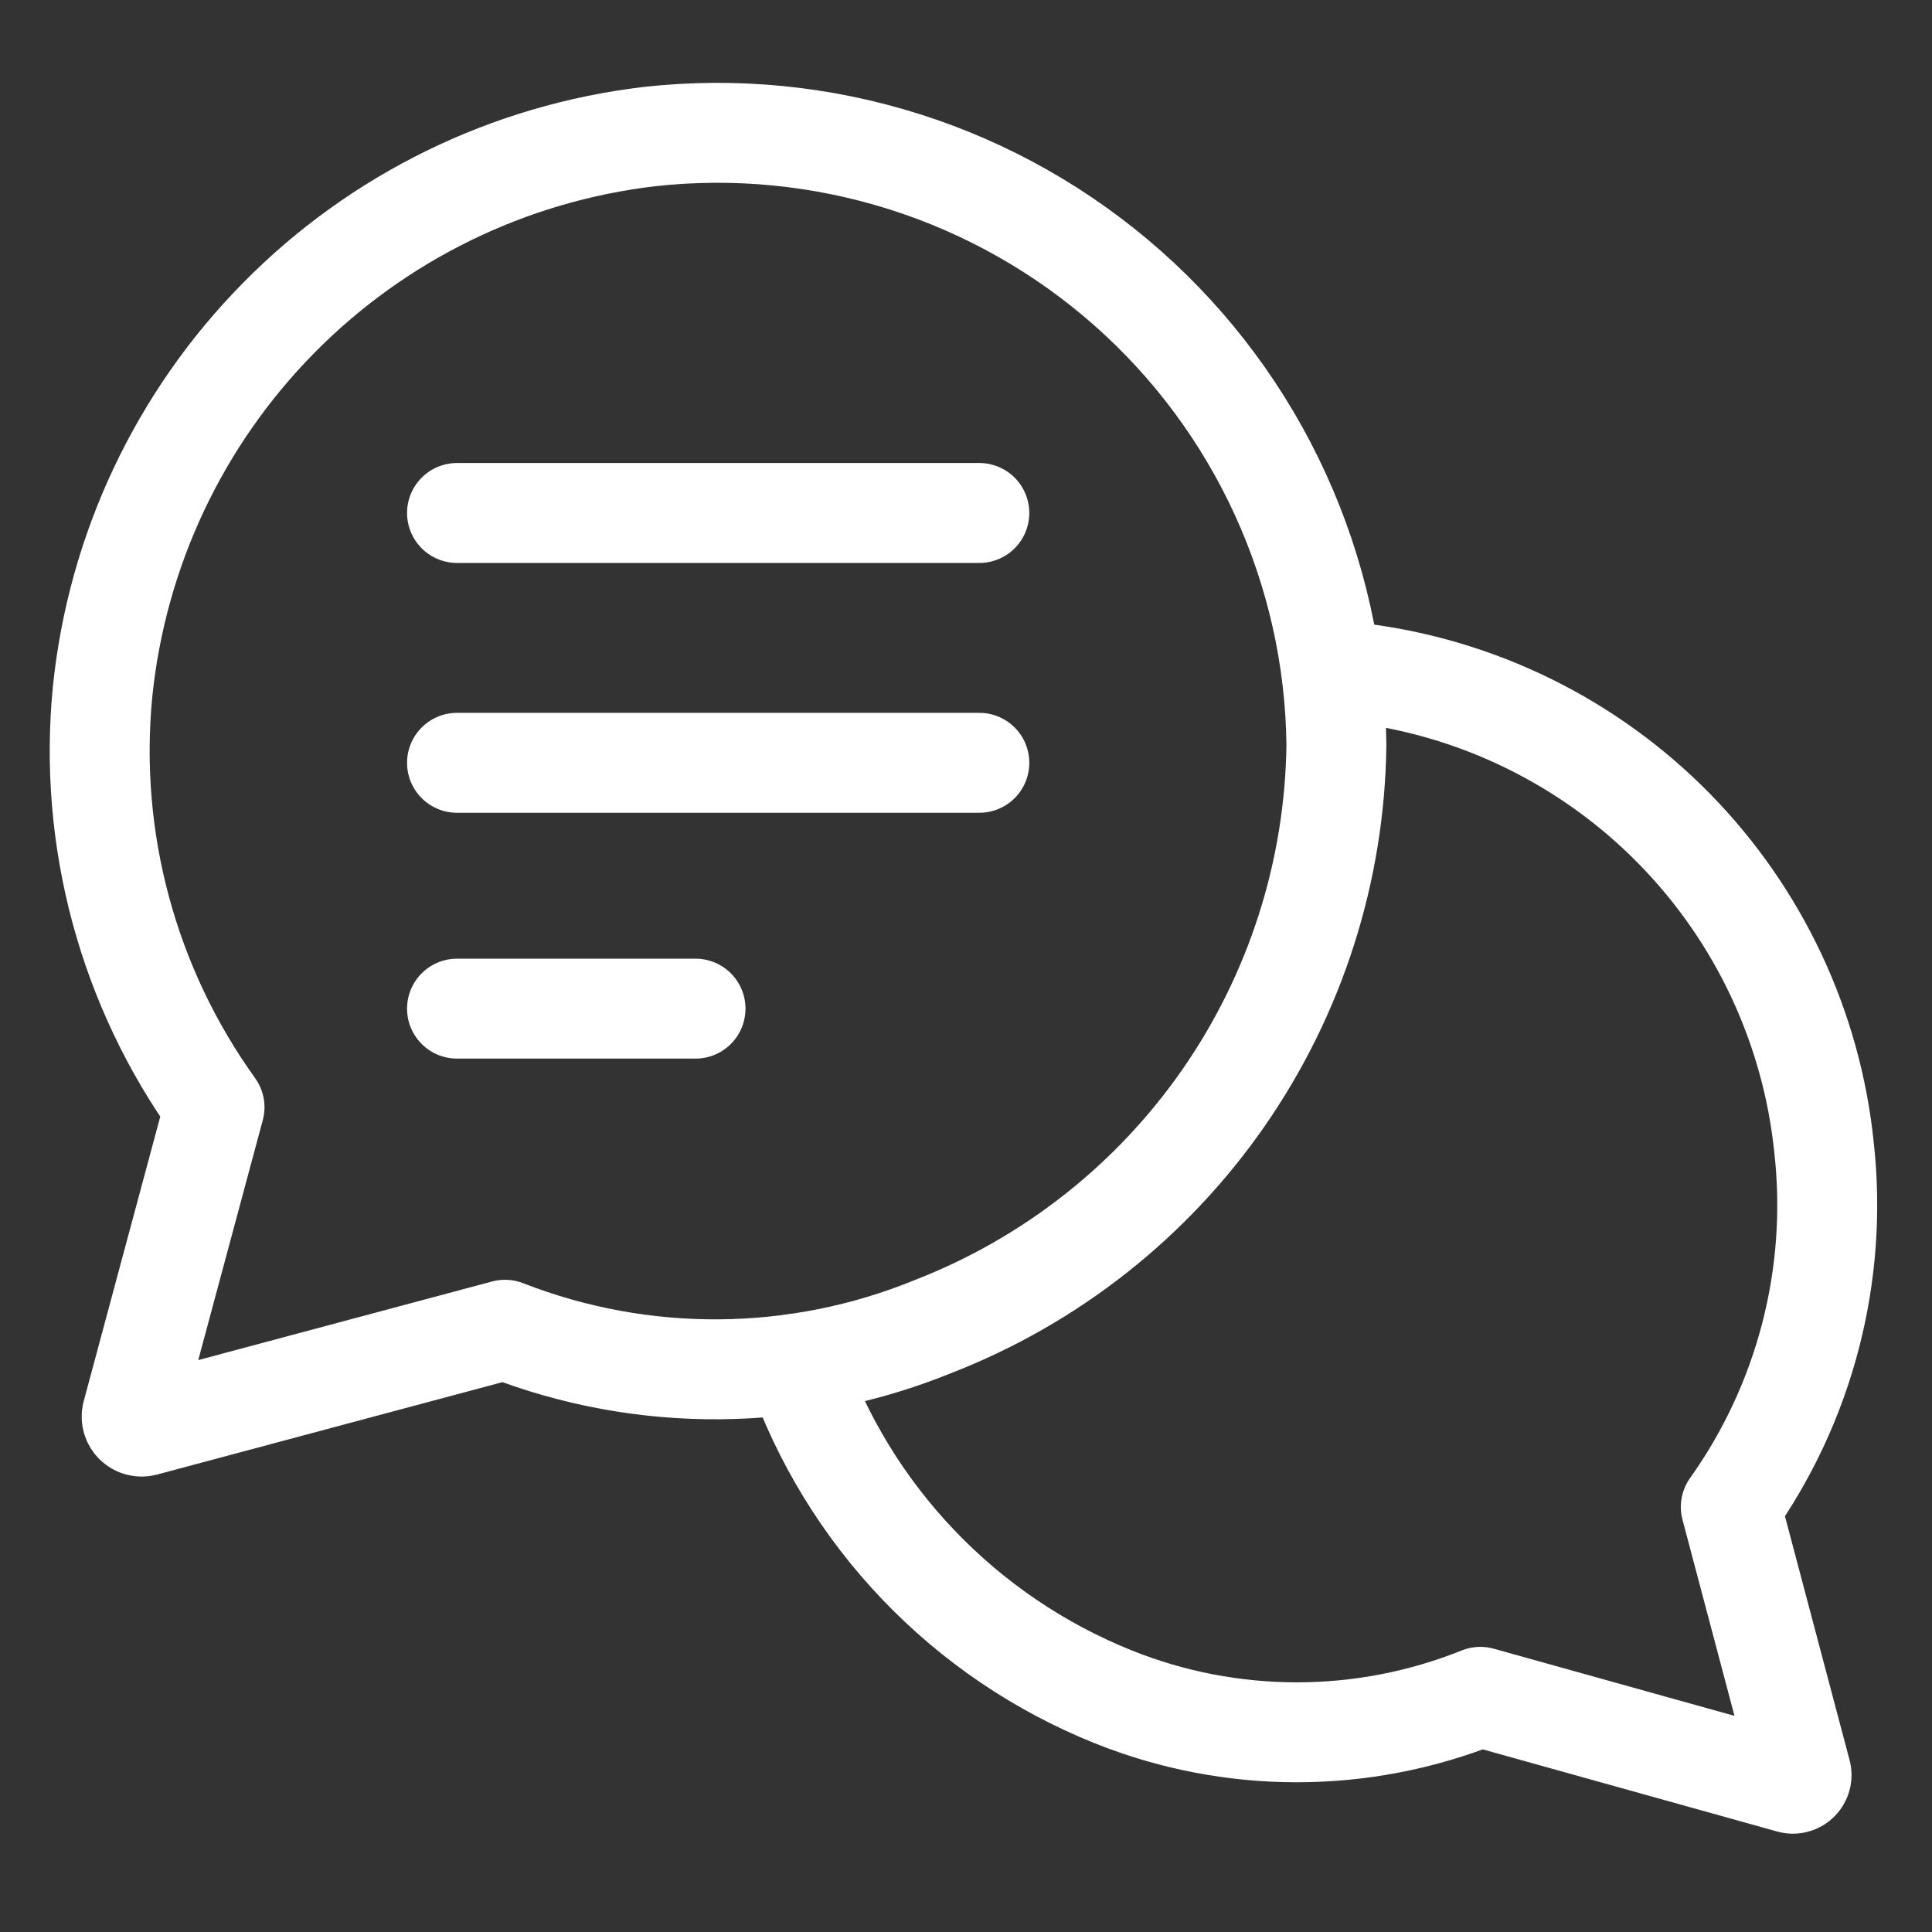
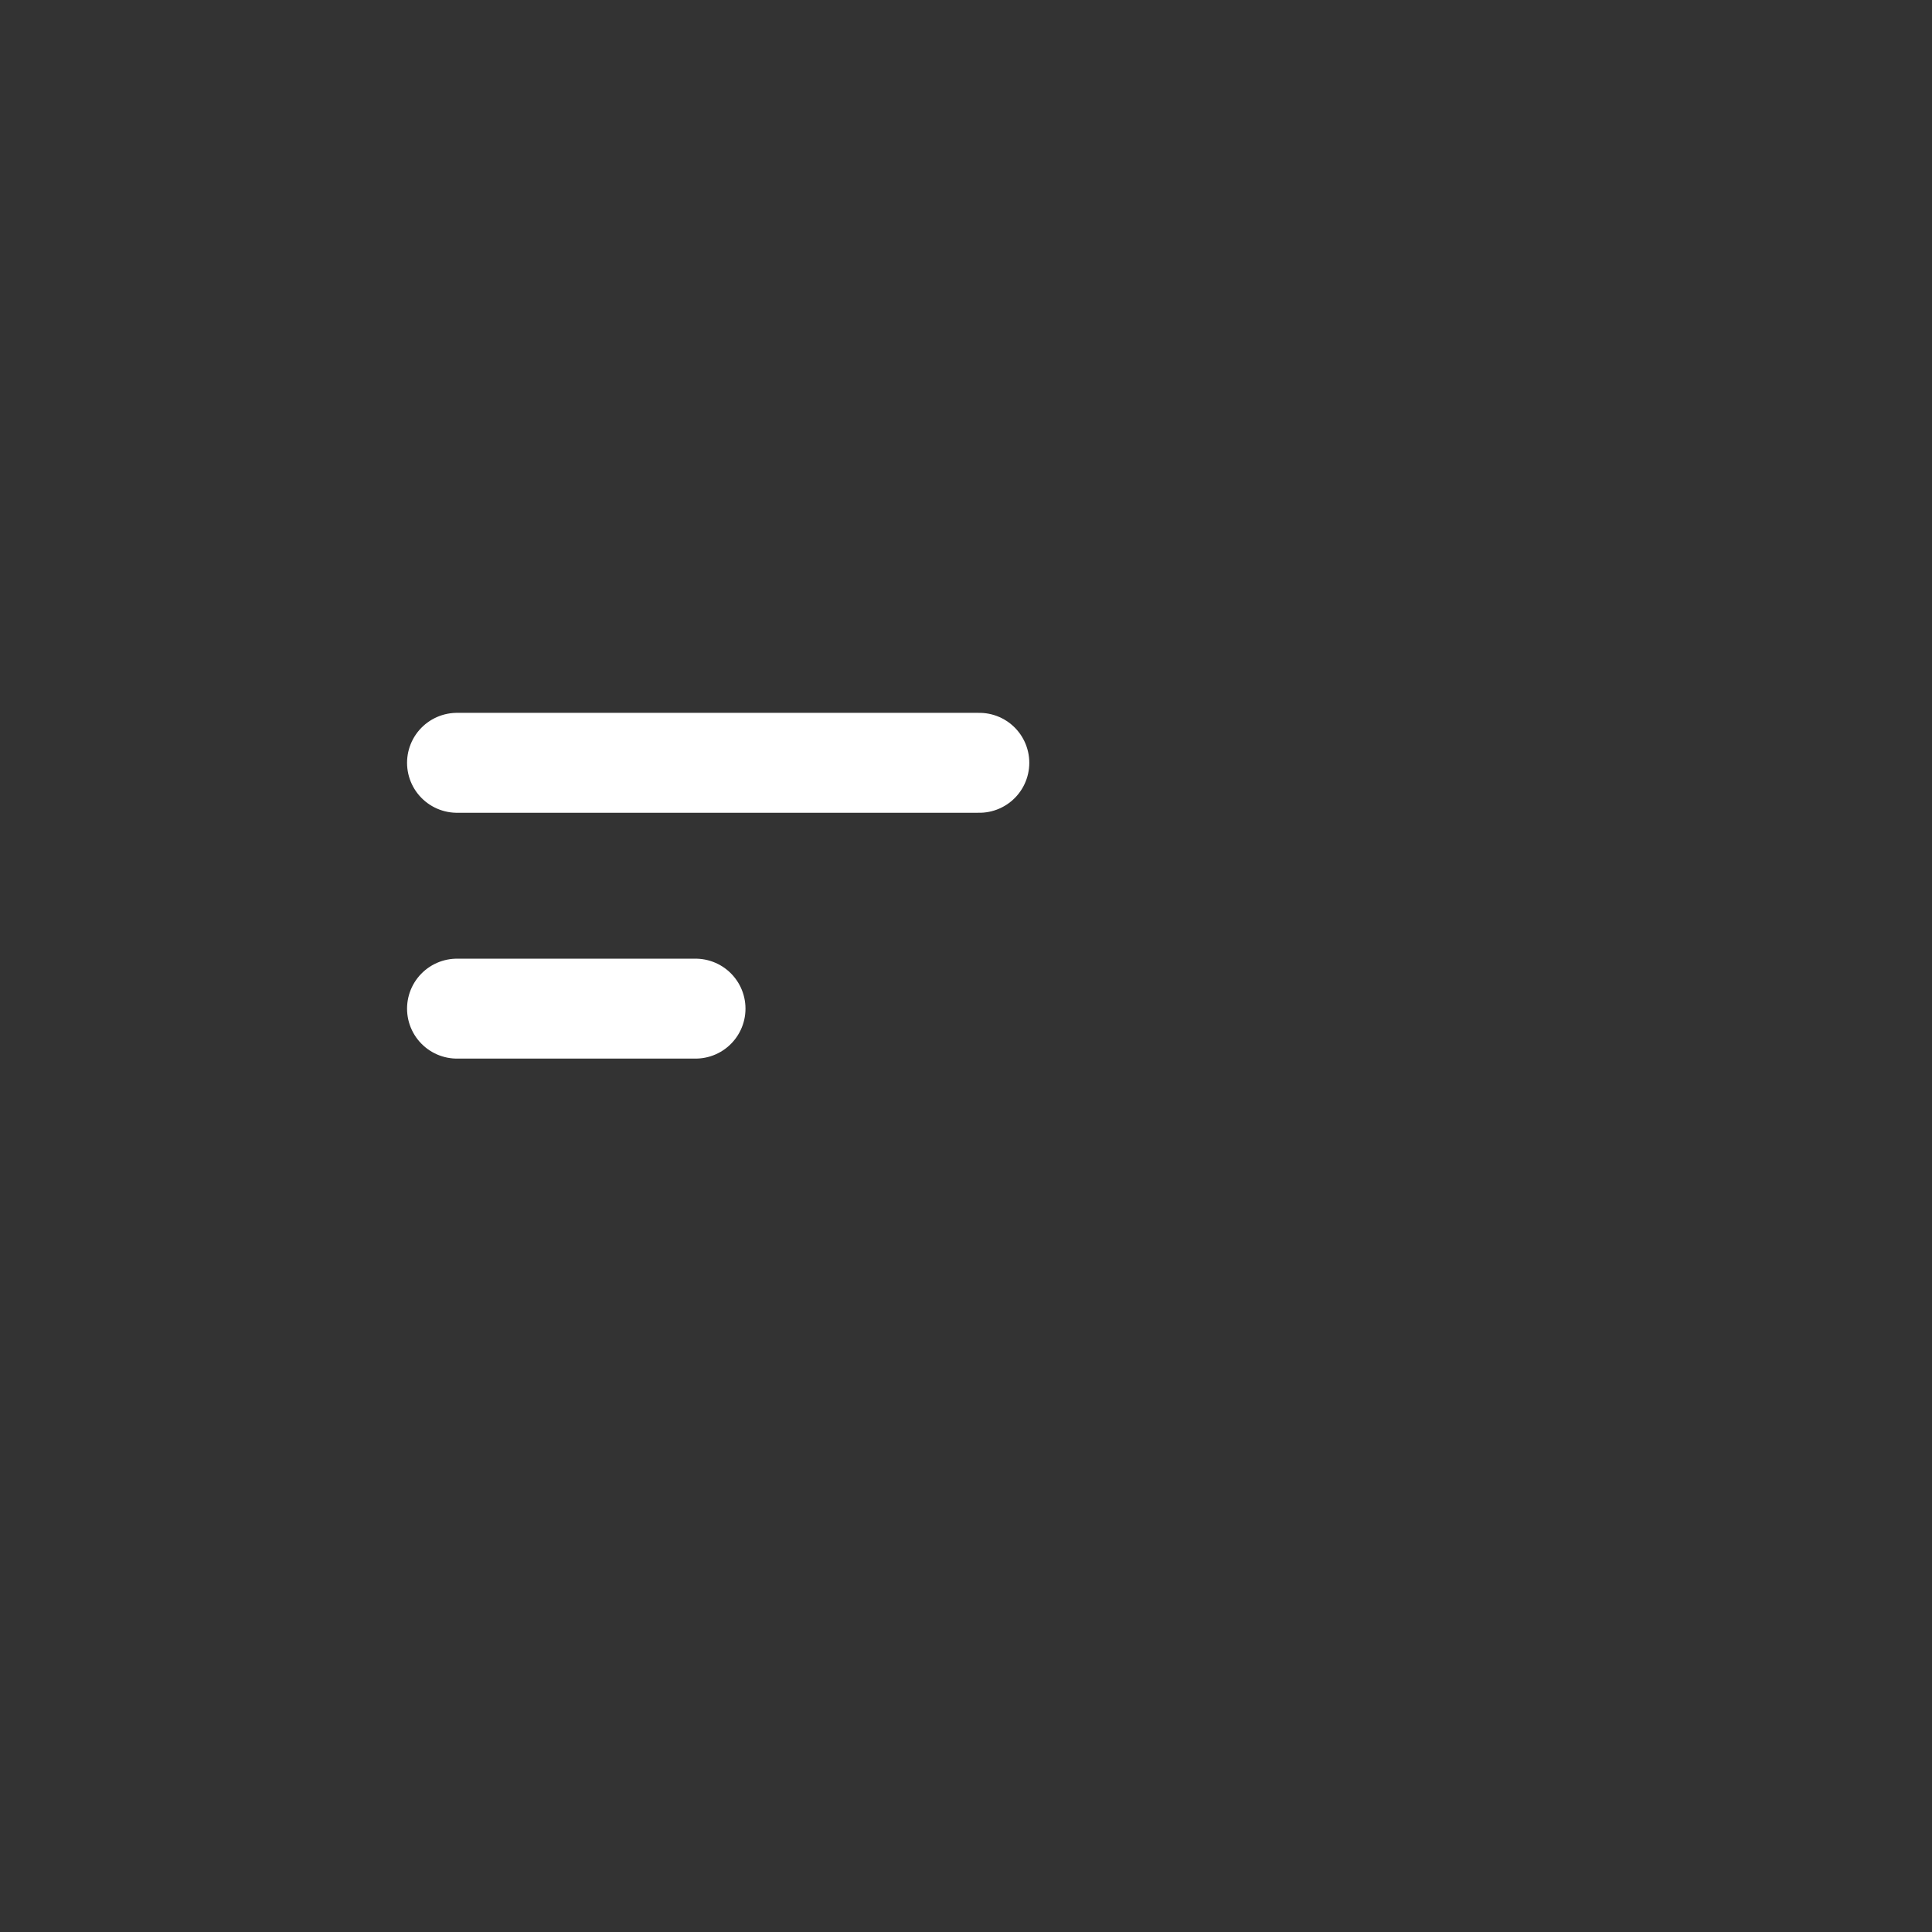
<svg xmlns="http://www.w3.org/2000/svg" width="29" height="29" viewBox="0 0 29 29" fill="none">
  <rect x="0" y="0" width="29" height="29" fill="#333333" stroke="none" />
-   <path d="M9.75 2.05C7.638 2.298 5.674 3.258 4.182 4.773C2.689 6.287 1.757 8.265 1.54 10.38C1.323 12.595 1.921 14.813 3.22 16.62L1.98 21.23C1.974 21.255 1.975 21.281 1.982 21.305C1.989 21.329 2.002 21.352 2.02 21.37C2.038 21.388 2.06 21.401 2.085 21.408C2.109 21.415 2.135 21.416 2.16 21.41L7.58 19.96C9.65 20.769 11.953 20.751 14.01 19.91C15.774 19.224 17.293 18.026 18.371 16.471C19.449 14.915 20.037 13.072 20.06 11.18C20.046 9.883 19.759 8.603 19.22 7.423C18.681 6.243 17.901 5.189 16.93 4.329C15.958 3.469 14.818 2.821 13.581 2.429C12.345 2.037 11.04 1.907 9.75 2.05V2.05Z" stroke="white" stroke-width="1.5" stroke-linecap="round" stroke-linejoin="round" />
-   <path d="M20.09 10.1H20.38C22.183 10.318 23.858 11.142 25.13 12.438C26.402 13.734 27.196 15.424 27.38 17.23C27.591 19.138 27.093 21.056 25.98 22.62L27.04 26.62C27.044 26.642 27.043 26.664 27.036 26.684C27.029 26.705 27.017 26.724 27.001 26.739C26.985 26.754 26.966 26.765 26.945 26.77C26.923 26.776 26.901 26.776 26.88 26.77L22.22 25.47C20.452 26.18 18.478 26.18 16.71 25.47C15.604 25.026 14.606 24.35 13.783 23.487C12.96 22.625 12.332 21.596 11.94 20.47" stroke="white" stroke-width="1.5" stroke-linecap="round" stroke-linejoin="round" />
  <path d="M6.86 11.45H14.7" stroke="white" stroke-width="1.5" stroke-linecap="round" stroke-linejoin="round" />
-   <path d="M6.86 7.7H14.7" stroke="white" stroke-width="1.5" stroke-linecap="round" stroke-linejoin="round" />
  <path d="M6.86 15.14H10.44" stroke="white" stroke-width="1.5" stroke-linecap="round" stroke-linejoin="round" />
</svg>